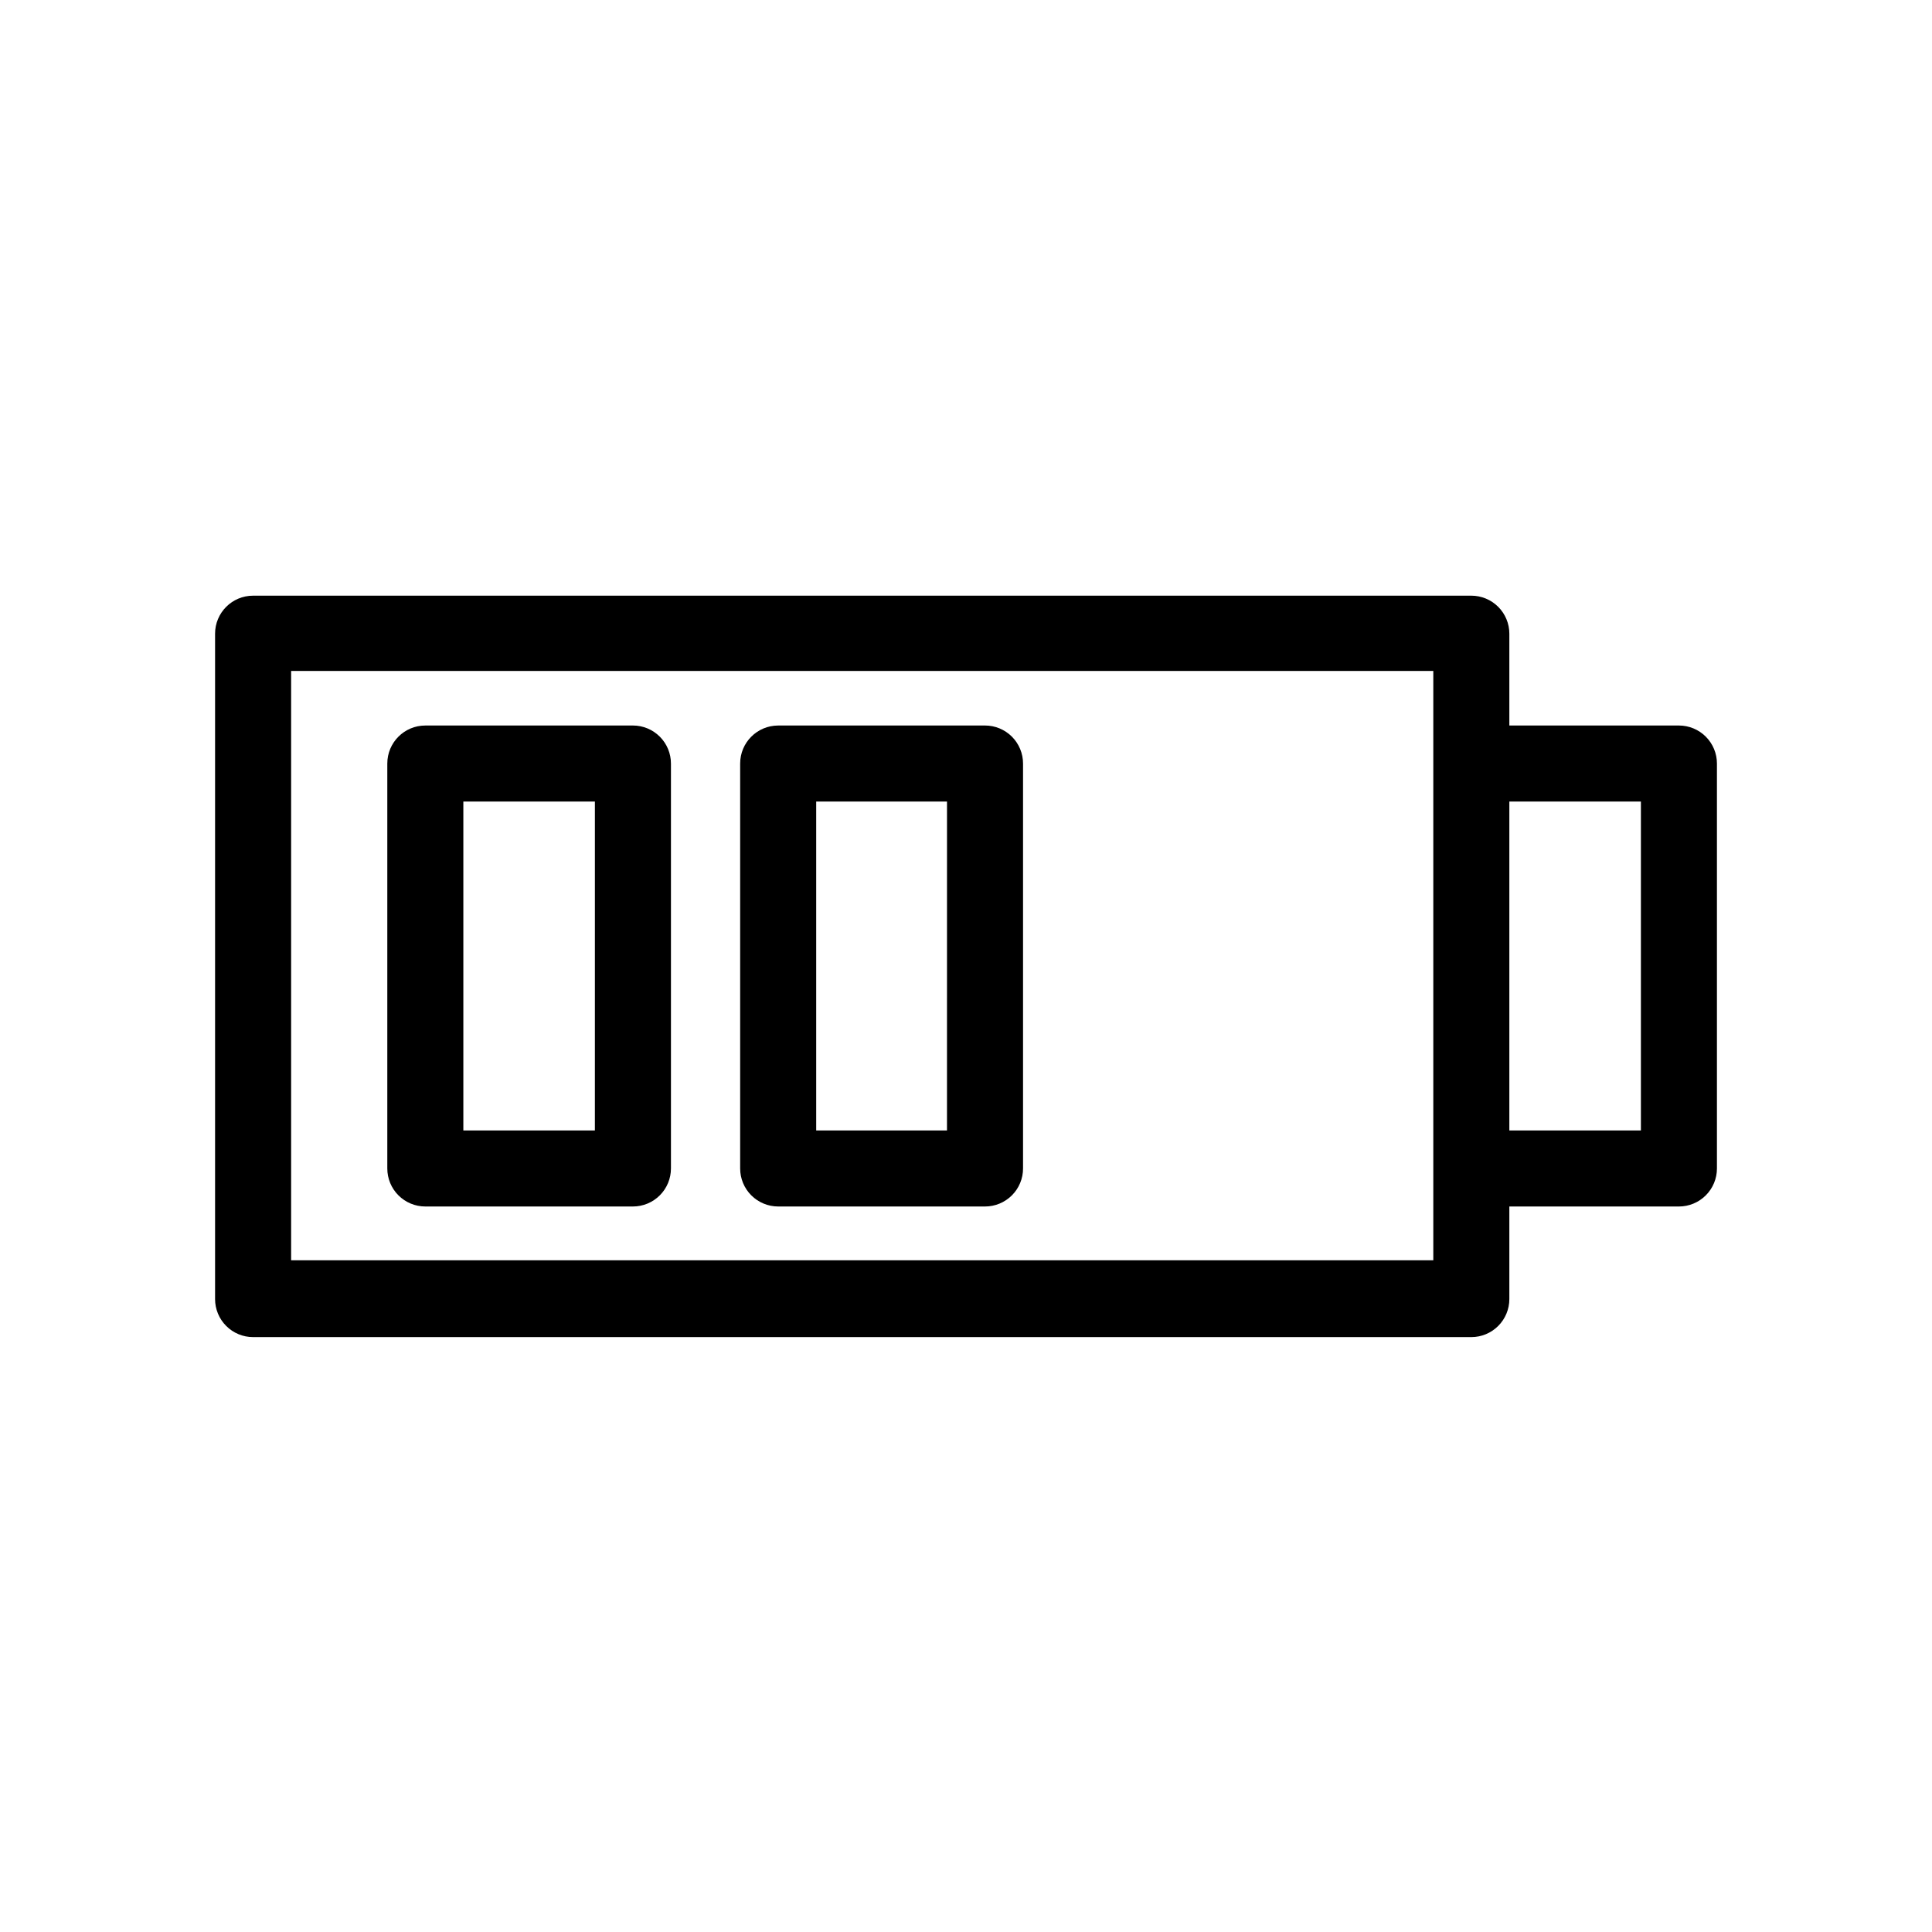
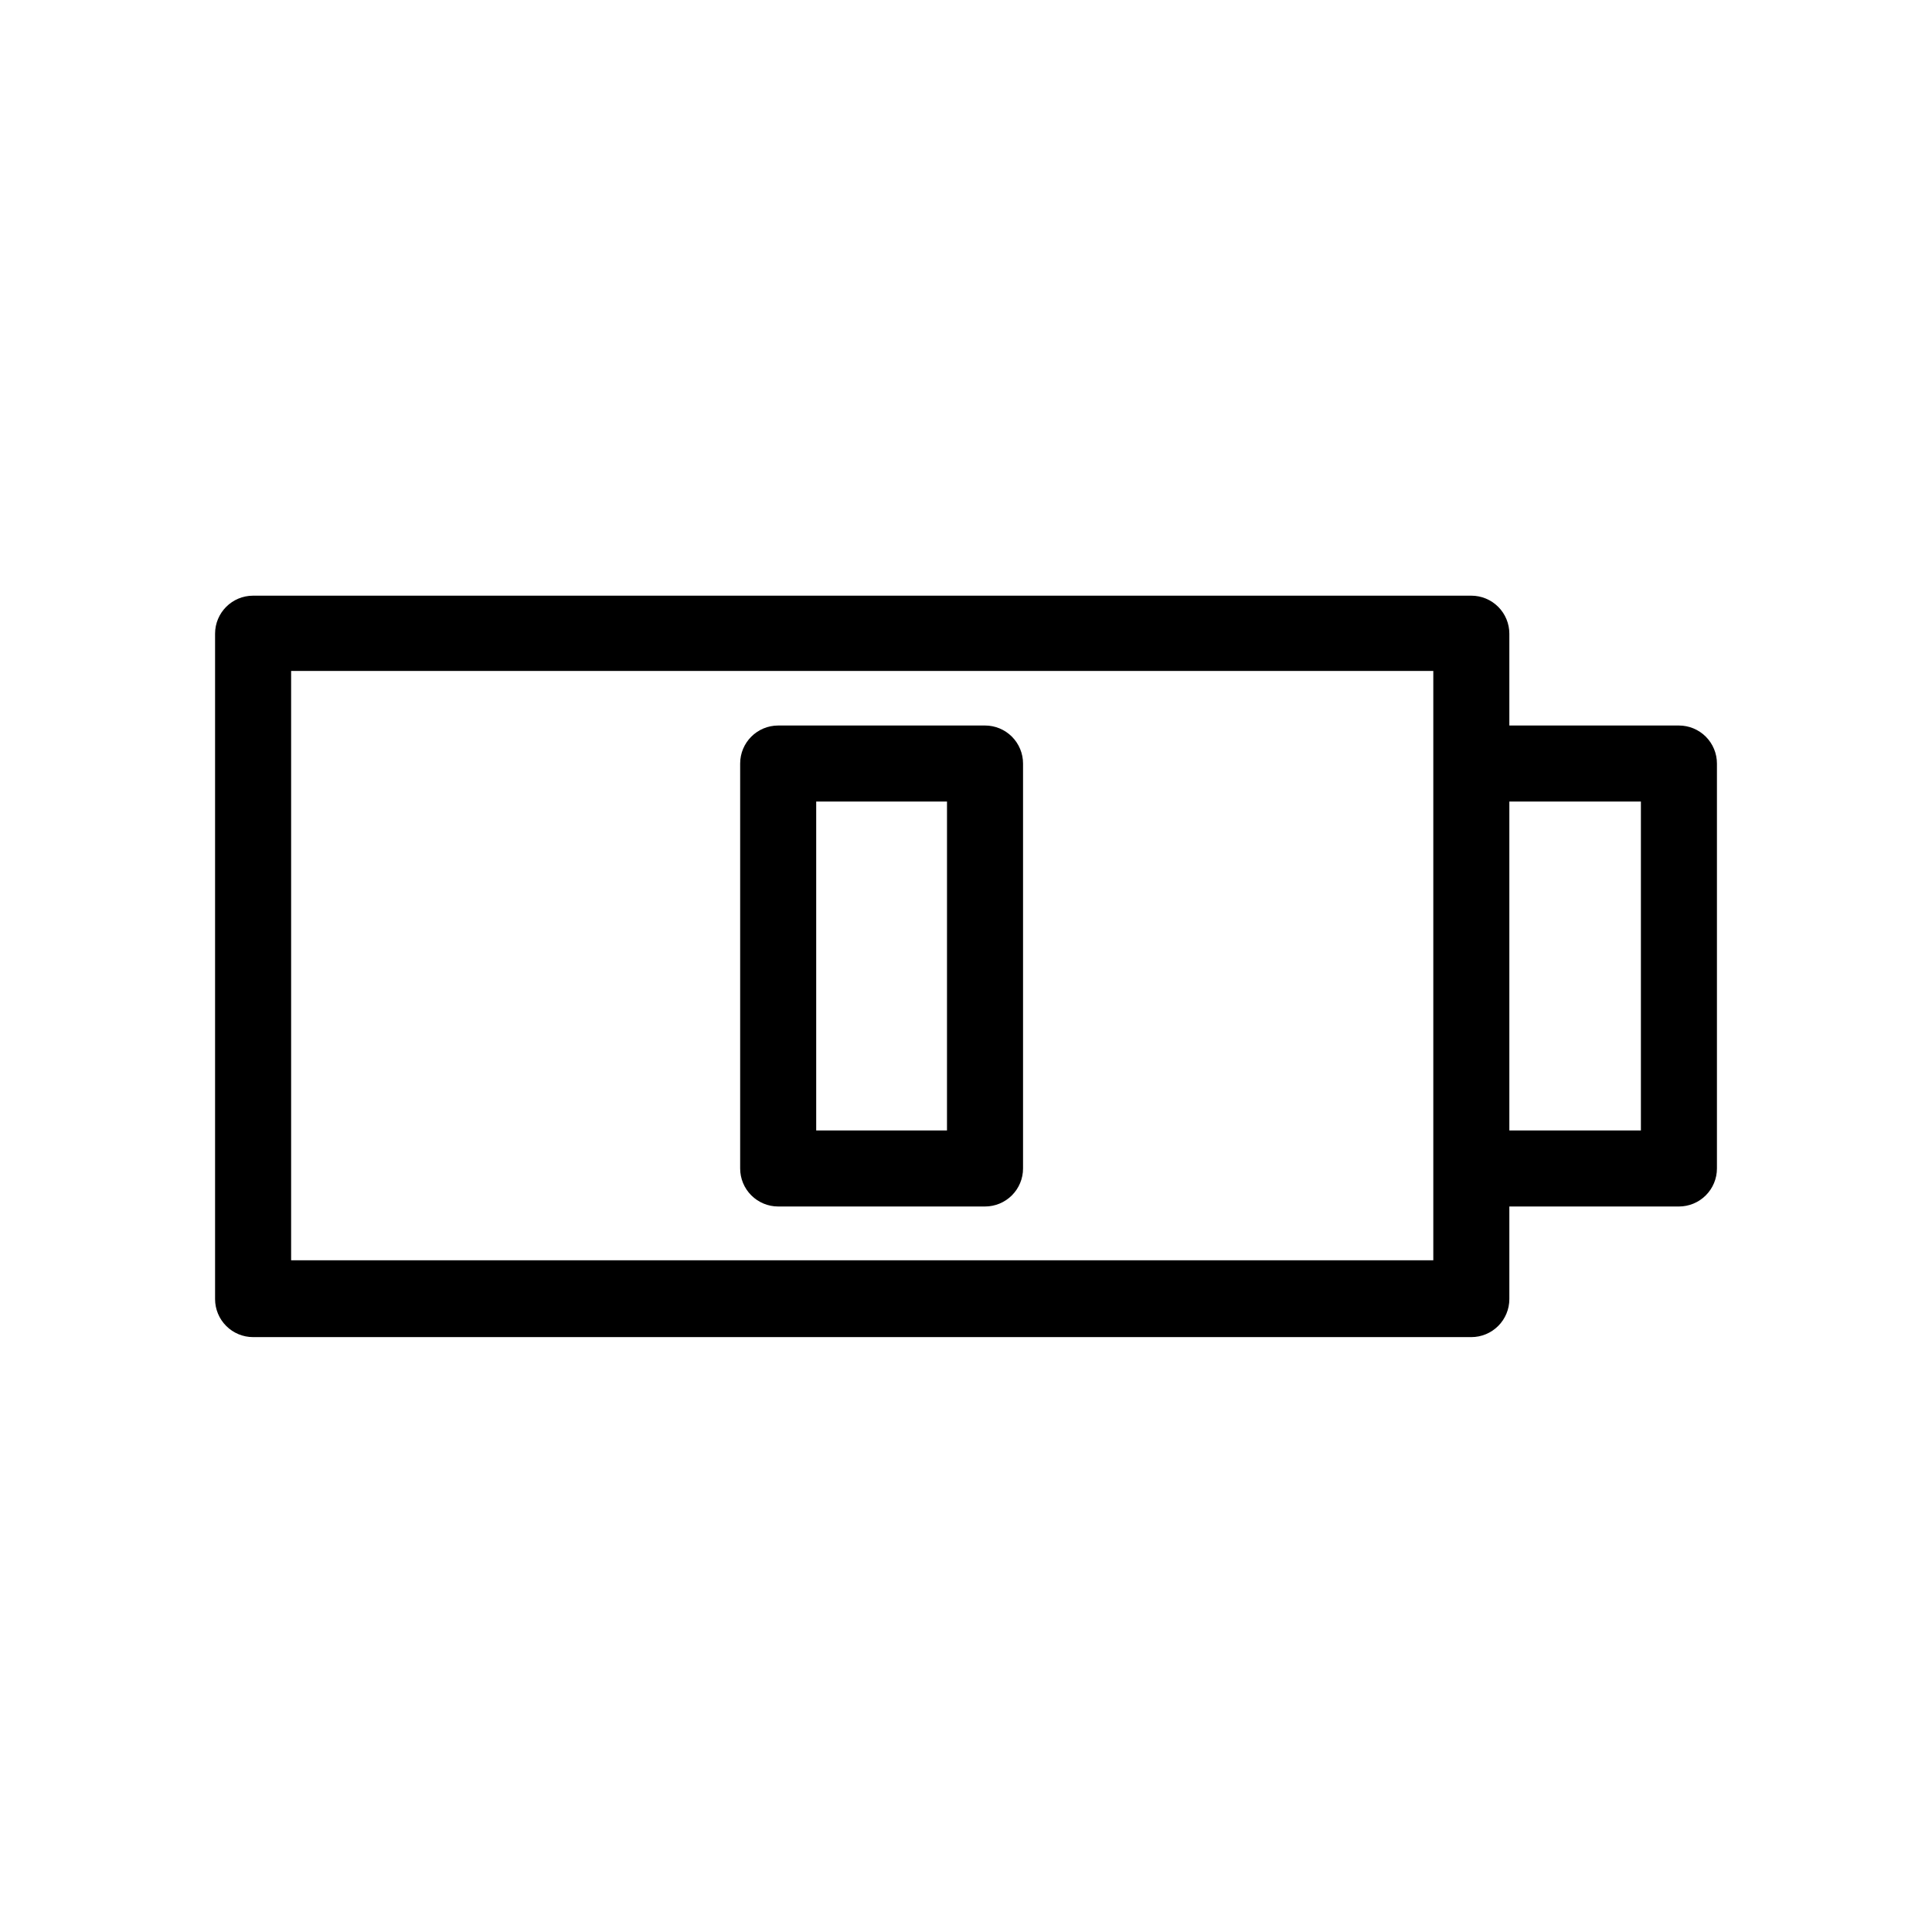
<svg xmlns="http://www.w3.org/2000/svg" fill="#000000" width="800px" height="800px" version="1.1" viewBox="144 144 512 512">
  <g>
    <path d="m588.93 336.27h-44.938v-24.332c0-2.672-1.062-5.234-2.953-7.125s-4.453-2.953-7.125-2.953h-322.84c-5.566 0-10.078 4.512-10.078 10.078v176.33c0 2.672 1.062 5.234 2.953 7.125 1.891 1.891 4.453 2.953 7.125 2.953h322.84c2.672 0 5.234-1.062 7.125-2.953s2.953-4.453 2.953-7.125v-24.535h44.938c2.672 0 5.238-1.062 7.125-2.953 1.891-1.887 2.953-4.449 2.953-7.125v-107.31c0-2.672-1.062-5.234-2.953-7.125-1.887-1.891-4.453-2.953-7.125-2.953zm-65.09 141.72h-302.69v-156.18h302.69zm55.016-34.41h-34.863v-87.16h34.863z" />
-     <path d="m311.73 336.27h-55.016c-5.566 0-10.074 4.512-10.074 10.078v107.31-0.004c0 2.676 1.059 5.238 2.949 7.125 1.891 1.891 4.453 2.953 7.125 2.953h55.016c2.672 0 5.234-1.062 7.125-2.953 1.891-1.887 2.953-4.449 2.953-7.125v-107.31c0-2.672-1.062-5.234-2.953-7.125s-4.453-2.953-7.125-2.953zm-10.078 107.31h-34.859v-87.16h34.863z" />
    <path d="m405.04 336.27h-54.812c-5.566 0-10.078 4.512-10.078 10.078v107.31-0.004c0 2.676 1.062 5.238 2.953 7.125 1.891 1.891 4.453 2.953 7.125 2.953h54.812c2.672 0 5.238-1.062 7.125-2.953 1.891-1.887 2.953-4.449 2.953-7.125v-107.31c0-2.672-1.062-5.234-2.953-7.125-1.887-1.891-4.453-2.953-7.125-2.953zm-10.078 107.31h-34.66v-87.16h34.664z" />
  </g>
</svg>